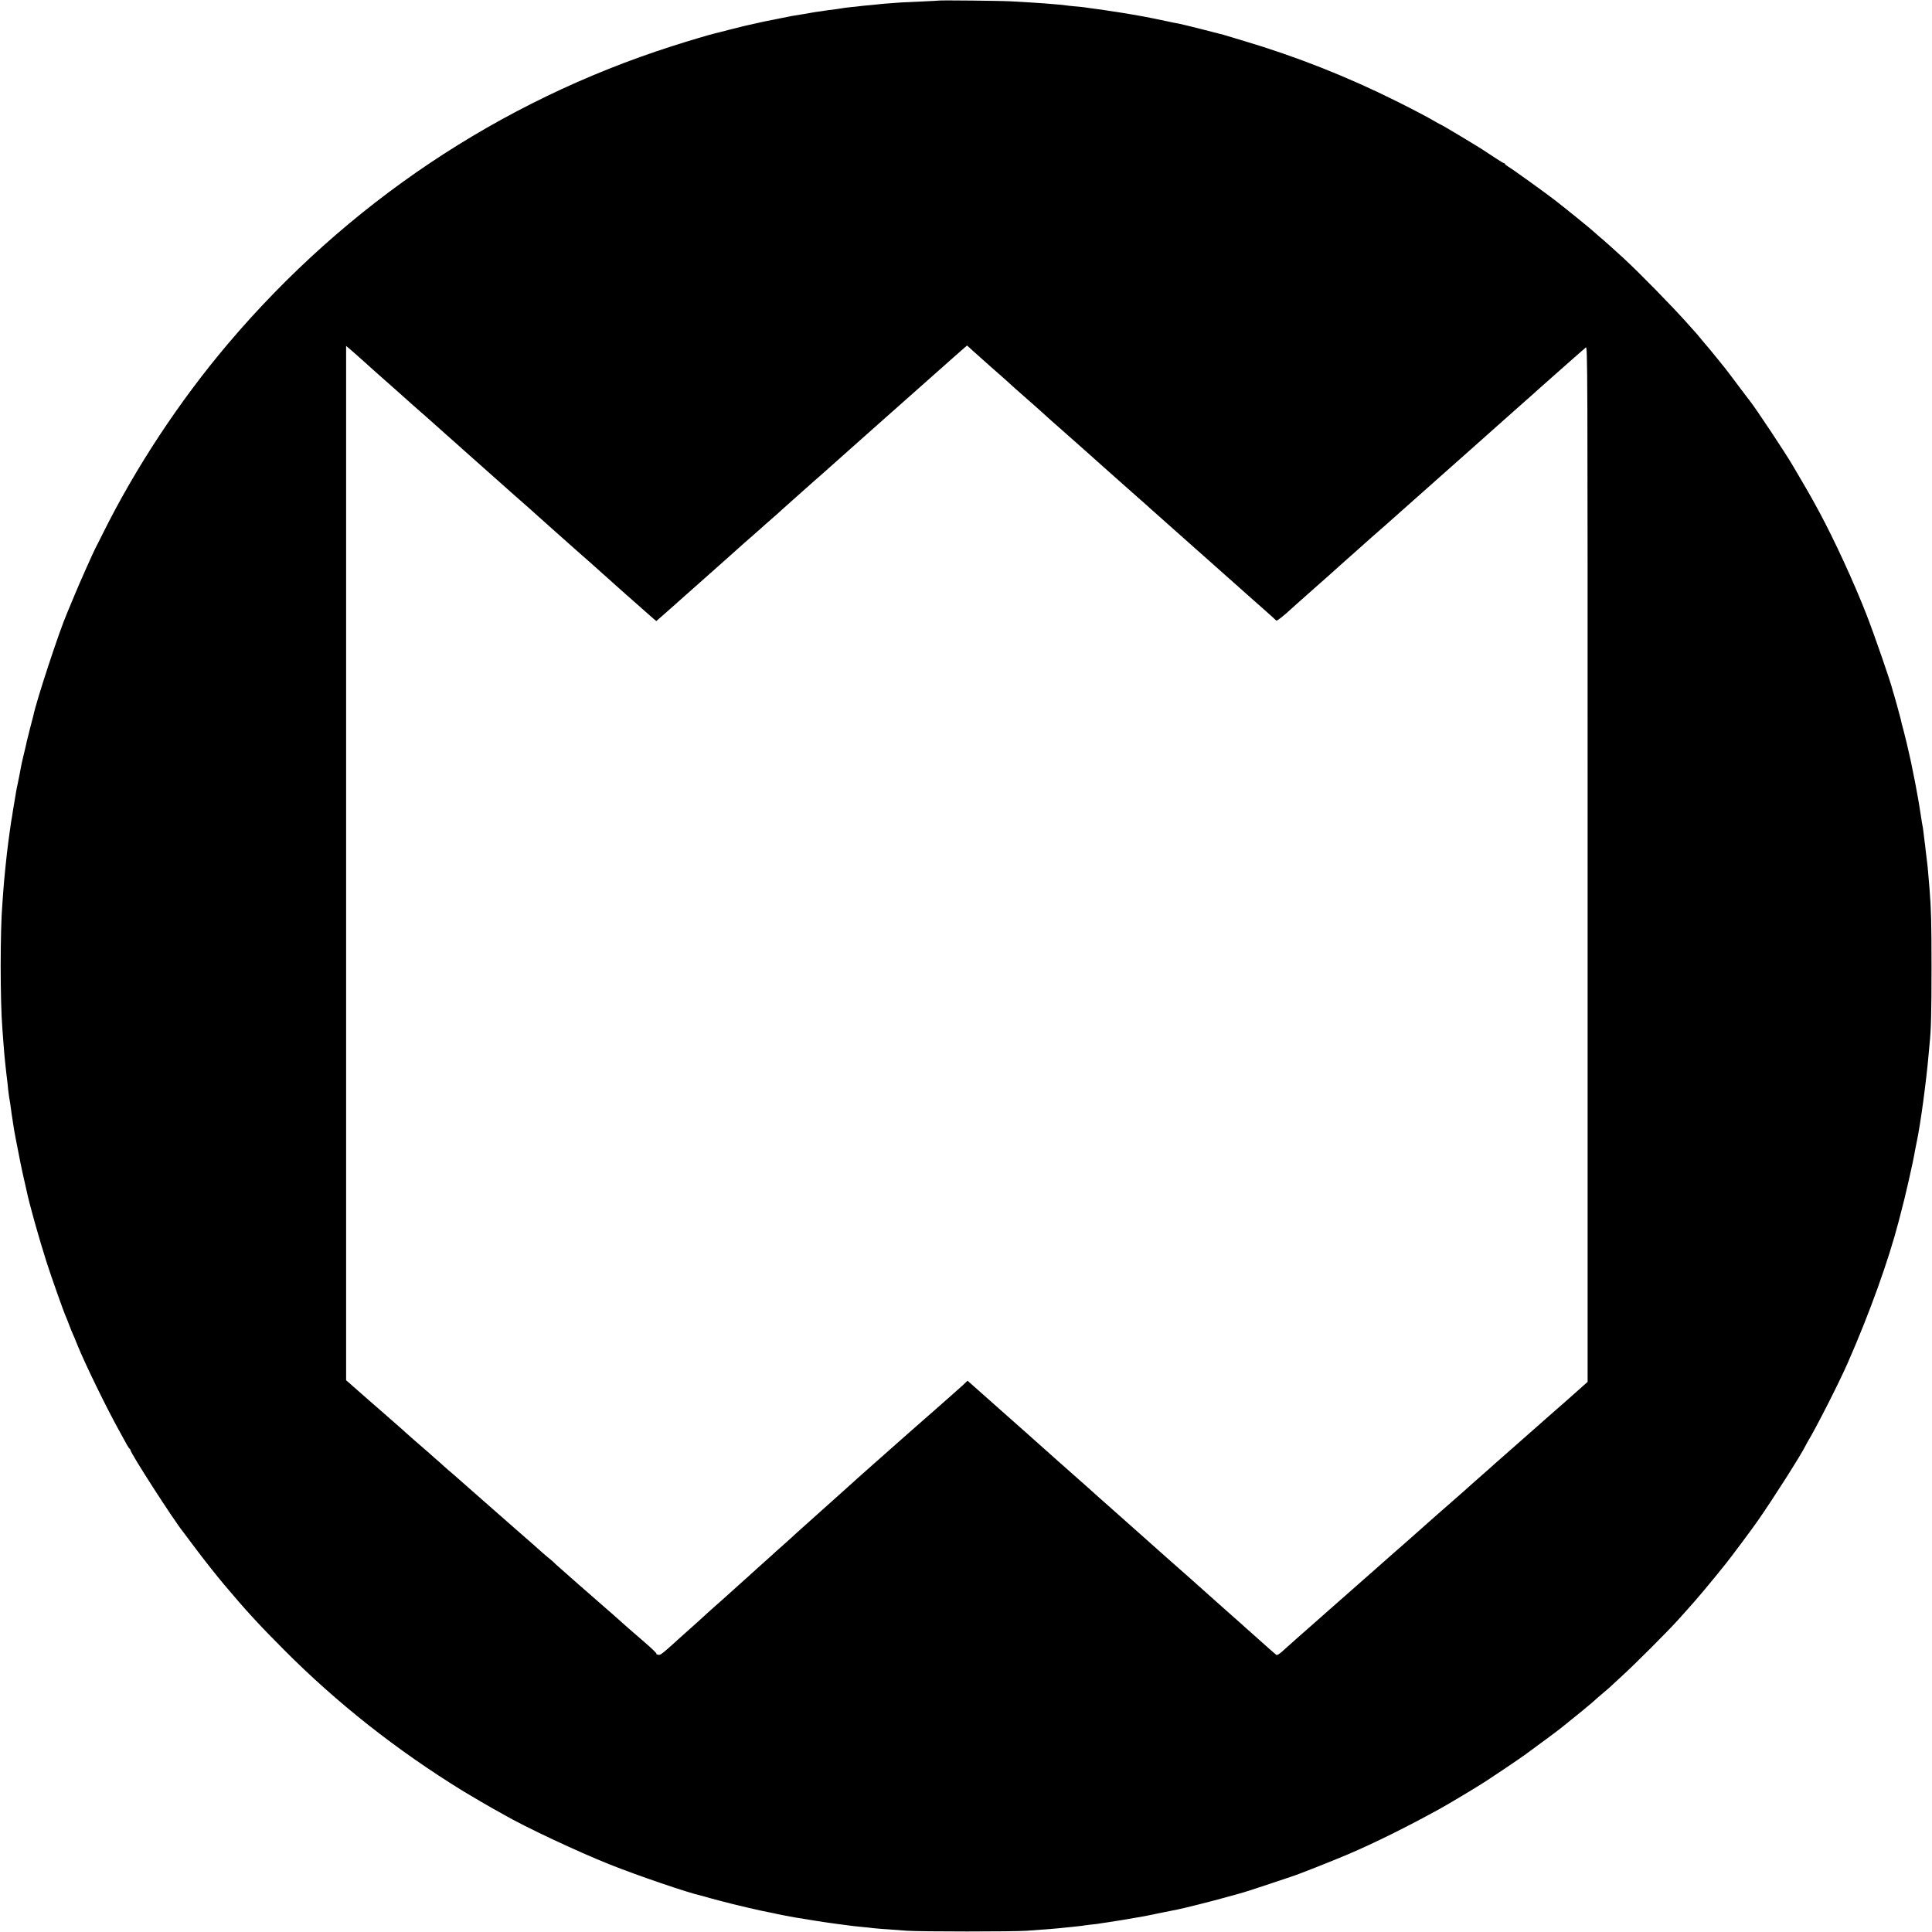
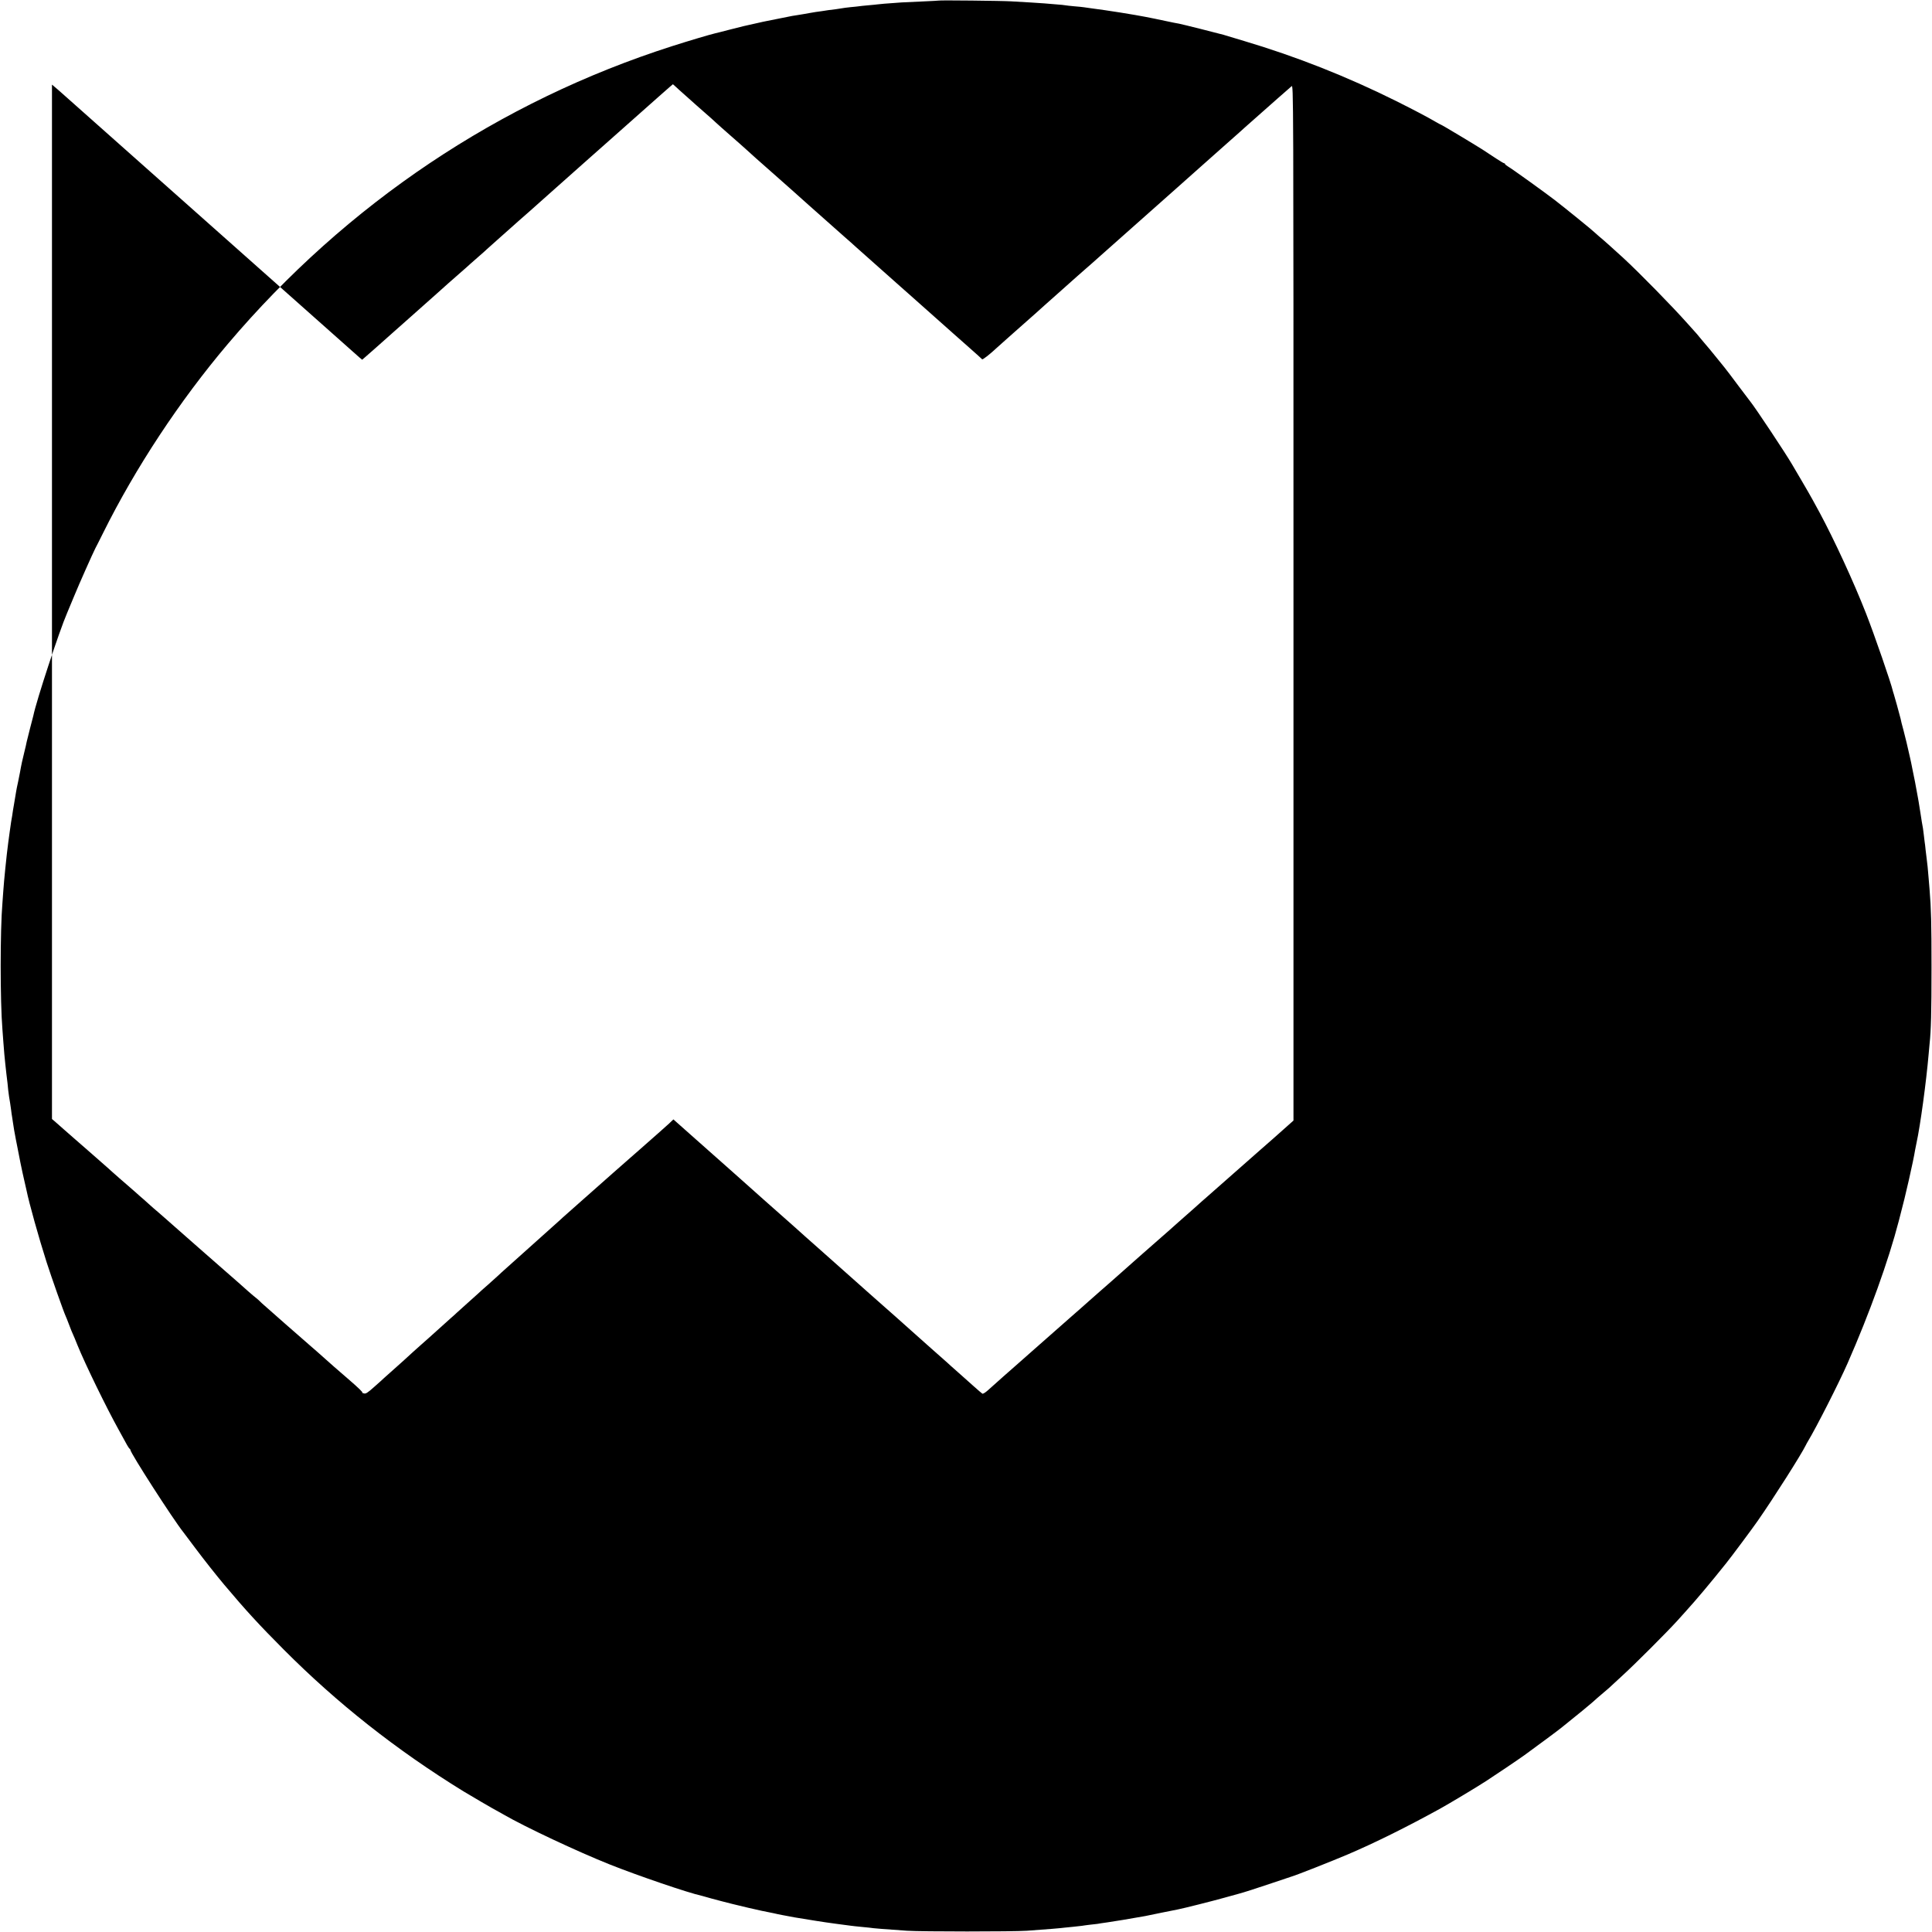
<svg xmlns="http://www.w3.org/2000/svg" version="1.0" width="2000pt" height="2000pt" viewBox="0 0 2000 2000" preserveAspectRatio="xMidYMid meet">
  <g transform="translate(0,2000) scale(0.1,-0.1)" fill="#000000" stroke="none">
-     <path d="M9717 19994 c-1 -1 -76 -5 -167 -9 -91 -4 -187 -8 -215 -10 -172 -12 -229 -17 -248 -20 -12 -2 -58 -6 -101 -10 -43 -4 -86 -8 -95 -10 -9 -1 -47 -6 -86 -9 -38 -4 -77 -9 -85 -11 -8 -2 -37 -6 -65 -10 -27 -3 -63 -8 -80 -10 -16 -3 -46 -7 -65 -10 -47 -6 -88 -12 -130 -20 -19 -4 -47 -9 -62 -11 -16 -2 -40 -6 -55 -9 -16 -2 -44 -7 -63 -10 -19 -4 -78 -15 -130 -26 -52 -11 -108 -22 -125 -25 -16 -3 -70 -14 -120 -26 -49 -11 -106 -24 -125 -28 -19 -4 -89 -22 -155 -39 -66 -17 -130 -34 -142 -36 -49 -11 -278 -79 -443 -132 -1789 -572 -3371 -1631 -4601 -3083 -500 -590 -957 -1283 -1293 -1960 -37 -74 -72 -144 -78 -154 -23 -44 -171 -375 -223 -503 -32 -76 -63 -151 -70 -168 -81 -186 -320 -913 -350 -1064 -2 -9 -17 -68 -34 -131 -16 -63 -32 -126 -35 -140 -2 -14 -13 -61 -24 -105 -18 -71 -32 -134 -46 -215 -2 -14 -11 -56 -19 -95 -9 -38 -18 -86 -21 -105 -3 -19 -12 -73 -20 -120 -8 -47 -18 -103 -20 -125 -3 -22 -8 -51 -11 -64 -2 -14 -9 -61 -15 -105 -6 -45 -12 -94 -15 -111 -10 -79 -18 -144 -30 -265 -11 -108 -15 -156 -21 -235 -3 -44 -7 -100 -9 -125 -24 -279 -24 -1015 0 -1305 2 -27 6 -88 10 -135 3 -47 8 -103 10 -125 2 -22 6 -67 10 -100 3 -33 8 -78 11 -100 11 -89 15 -122 19 -170 6 -49 11 -86 20 -135 2 -14 7 -45 10 -70 3 -25 7 -56 10 -70 2 -14 6 -41 9 -60 4 -32 19 -121 31 -180 3 -14 8 -38 11 -55 15 -84 55 -280 73 -355 11 -47 22 -97 25 -110 28 -138 127 -491 208 -745 49 -153 178 -518 198 -560 5 -11 19 -45 30 -75 11 -30 24 -64 29 -75 28 -64 42 -96 63 -150 80 -197 299 -646 426 -875 38 -69 78 -141 88 -160 11 -19 22 -36 27 -38 4 -2 7 -7 7 -12 0 -31 441 -717 547 -850 6 -8 62 -82 124 -165 96 -128 213 -276 301 -381 223 -265 359 -413 613 -668 556 -559 1171 -1044 1863 -1470 65 -40 324 -191 342 -199 8 -4 42 -23 75 -42 219 -127 762 -382 1095 -515 296 -118 821 -297 954 -325 10 -3 33 -9 50 -14 29 -10 288 -77 331 -86 11 -3 56 -14 100 -24 74 -18 205 -46 265 -57 14 -3 32 -7 40 -9 8 -2 31 -7 50 -10 19 -3 55 -10 80 -15 25 -5 63 -12 85 -15 57 -9 89 -14 185 -30 47 -8 139 -21 205 -30 66 -8 134 -18 152 -20 18 -3 63 -7 100 -11 37 -3 78 -7 91 -9 40 -7 175 -17 392 -32 152 -10 1093 -10 1240 0 213 15 355 27 390 32 14 2 54 6 90 9 36 4 76 8 90 10 14 3 50 7 80 11 30 3 66 7 80 9 14 3 61 10 105 16 66 9 238 38 390 65 17 3 95 19 175 36 80 16 154 31 165 33 57 11 367 89 480 121 72 20 137 38 145 40 47 12 188 57 350 112 102 35 192 65 200 67 50 14 417 159 584 230 285 122 605 281 951 471 89 49 383 225 475 285 82 53 341 227 400 270 84 60 382 281 390 290 3 3 50 41 105 85 55 44 102 82 105 85 3 3 30 25 60 50 30 25 62 52 70 60 8 8 40 36 69 60 30 25 64 54 76 65 12 11 70 65 130 120 137 124 473 461 580 579 44 49 85 94 90 100 101 111 251 289 413 492 45 55 279 369 327 439 168 241 453 690 499 785 4 8 12 24 19 35 90 149 322 606 412 810 229 521 424 1063 531 1475 8 30 16 62 18 70 46 168 134 555 151 665 3 17 10 50 15 75 39 179 100 628 125 915 3 39 8 88 10 110 15 135 20 329 20 790 0 463 -4 608 -20 805 -3 30 -7 84 -10 120 -6 81 -15 167 -20 200 -2 14 -7 54 -11 90 -3 36 -8 73 -10 84 -2 10 -6 44 -9 75 -6 54 -10 79 -20 131 -2 14 -9 54 -14 90 -20 127 -23 143 -27 164 -4 20 -20 108 -30 163 -3 16 -12 62 -21 103 -8 41 -17 84 -19 95 -2 11 -7 34 -11 50 -4 17 -7 32 -8 35 -7 36 -50 216 -60 250 -7 25 -16 59 -20 75 -4 17 -8 37 -10 45 -11 45 -67 247 -72 260 -3 8 -7 20 -8 26 -18 81 -191 582 -278 804 -128 327 -329 762 -480 1043 -21 37 -52 95 -71 130 -18 34 -71 125 -116 202 -45 77 -90 154 -100 170 -60 104 -381 588 -432 650 -5 6 -59 78 -122 161 -62 84 -127 169 -144 190 -17 22 -48 59 -68 84 -71 88 -109 134 -140 169 -17 20 -39 47 -50 60 -10 13 -24 28 -29 35 -6 6 -49 54 -95 106 -159 179 -499 526 -666 680 -99 91 -212 192 -254 226 -19 16 -39 34 -45 40 -14 16 -314 259 -410 333 -108 83 -442 323 -482 346 -18 11 -33 23 -33 27 0 4 -4 8 -9 8 -5 0 -42 22 -83 49 -40 26 -104 69 -143 94 -80 51 -423 257 -430 257 -2 0 -26 13 -52 28 -80 47 -212 117 -410 216 -508 253 -1034 461 -1572 621 -102 31 -199 60 -216 65 -41 12 -435 111 -460 115 -11 1 -74 14 -140 28 -66 15 -160 33 -210 43 -49 9 -97 17 -105 19 -30 6 -286 47 -315 50 -16 2 -46 6 -65 9 -19 3 -55 8 -80 11 -25 3 -56 8 -70 10 -14 2 -59 7 -100 10 -41 4 -82 8 -90 10 -8 2 -53 7 -100 10 -47 4 -101 8 -120 10 -19 2 -80 6 -135 9 -55 3 -147 8 -205 12 -94 6 -748 13 -753 8z m-5998 -3693 c41 -36 79 -70 85 -76 6 -5 34 -30 61 -55 28 -25 84 -74 124 -110 41 -36 79 -69 85 -75 6 -5 52 -46 101 -90 50 -44 95 -84 101 -90 6 -5 37 -32 68 -60 32 -27 68 -59 80 -70 12 -11 58 -51 101 -90 43 -38 86 -77 95 -85 9 -8 52 -46 96 -85 43 -38 81 -72 84 -75 3 -3 64 -57 135 -120 72 -63 132 -117 135 -120 3 -3 43 -39 90 -80 47 -41 87 -77 90 -80 3 -3 61 -55 129 -114 68 -59 144 -127 170 -151 25 -23 114 -102 196 -175 83 -73 184 -163 225 -200 41 -37 93 -82 115 -101 21 -19 46 -41 55 -49 9 -8 52 -46 95 -85 43 -38 104 -92 134 -120 31 -27 87 -77 124 -110 38 -33 83 -73 100 -88 45 -41 137 -121 171 -151 l30 -25 30 26 c17 14 65 56 106 93 41 37 122 109 180 160 58 51 141 125 185 164 43 39 104 93 135 120 30 27 91 81 135 120 43 39 100 89 124 111 25 22 51 45 57 50 6 6 39 35 74 65 35 30 75 66 90 80 15 14 56 50 91 80 35 30 73 64 84 75 12 11 75 67 140 125 66 58 127 112 135 120 9 8 34 30 55 49 22 19 74 64 115 101 41 37 161 143 265 236 105 93 206 183 225 200 19 17 80 71 135 120 55 49 113 101 130 115 63 55 513 455 585 519 41 37 90 80 108 95 l33 28 27 -24 c14 -13 31 -28 37 -34 129 -115 172 -153 185 -165 9 -8 50 -44 91 -80 41 -35 88 -78 106 -95 18 -16 45 -41 60 -54 15 -13 57 -50 93 -82 36 -31 76 -67 90 -79 14 -12 43 -38 65 -58 82 -74 142 -129 215 -192 41 -36 99 -87 130 -115 31 -27 90 -80 131 -116 40 -36 121 -108 179 -160 124 -111 218 -193 355 -315 55 -48 116 -102 135 -120 19 -17 121 -107 225 -200 105 -93 206 -183 225 -200 19 -17 62 -55 95 -84 33 -29 94 -83 135 -120 41 -37 122 -109 180 -160 58 -51 123 -109 145 -129 22 -20 96 -86 165 -146 69 -61 128 -114 132 -119 5 -8 82 53 158 124 9 8 47 42 84 75 38 33 78 69 90 80 39 35 169 150 226 200 30 27 71 63 90 81 19 17 100 89 180 160 80 71 150 133 156 139 6 5 39 35 74 65 34 30 71 62 80 70 9 8 50 45 91 81 70 63 566 503 713 633 38 34 74 66 80 71 87 78 124 111 191 170 44 39 125 111 180 160 56 50 132 117 169 150 38 33 81 71 96 85 15 14 43 39 61 55 55 49 301 266 339 300 19 16 55 48 80 70 25 22 54 48 65 57 20 17 20 16 20 -5345 l0 -5362 -55 -49 c-30 -27 -71 -63 -90 -80 -19 -17 -109 -97 -200 -176 -91 -80 -246 -216 -345 -304 -99 -87 -194 -171 -210 -185 -17 -14 -73 -64 -125 -111 -53 -47 -129 -114 -170 -150 -40 -36 -78 -69 -84 -75 -6 -5 -65 -57 -131 -115 -66 -57 -136 -119 -155 -136 -19 -17 -62 -55 -95 -84 -33 -29 -81 -71 -106 -94 -25 -23 -77 -68 -114 -101 -38 -33 -92 -80 -120 -105 -28 -25 -82 -72 -119 -105 -38 -33 -74 -65 -80 -71 -6 -6 -54 -48 -106 -93 -52 -46 -124 -109 -160 -141 -36 -32 -130 -115 -210 -185 -80 -70 -161 -142 -180 -159 -19 -17 -86 -76 -149 -131 -62 -55 -134 -119 -159 -142 -27 -24 -51 -39 -58 -35 -6 4 -44 36 -84 72 -87 78 -77 69 -174 155 -44 39 -92 81 -106 95 -22 20 -98 87 -164 145 -12 11 -184 164 -202 180 -6 6 -44 39 -84 75 -41 36 -78 70 -84 75 -6 6 -67 59 -136 120 -69 60 -127 112 -130 115 -3 3 -68 61 -145 129 -77 68 -158 140 -180 160 -22 20 -119 106 -215 191 -96 85 -191 169 -210 187 -19 17 -44 40 -56 50 -46 40 -521 461 -599 532 -22 20 -78 70 -125 111 -47 41 -90 80 -96 85 -42 38 -177 157 -283 251 l-125 111 -45 -43 c-42 -38 -118 -106 -315 -279 -38 -33 -74 -65 -80 -70 -6 -6 -47 -42 -91 -80 -44 -39 -85 -74 -91 -80 -26 -24 -172 -153 -339 -300 -99 -87 -182 -161 -185 -164 -3 -3 -45 -42 -95 -86 -49 -44 -110 -98 -135 -121 -57 -52 -243 -218 -345 -309 -43 -38 -88 -79 -99 -90 -12 -11 -57 -51 -100 -90 -44 -38 -92 -81 -106 -95 -15 -14 -63 -56 -106 -95 -43 -38 -93 -83 -111 -100 -17 -16 -44 -41 -60 -54 -22 -19 -136 -122 -229 -206 -6 -5 -42 -37 -79 -70 -38 -33 -76 -67 -84 -75 -17 -17 -181 -165 -245 -221 -21 -19 -46 -41 -55 -49 -9 -9 -54 -50 -101 -91 -73 -65 -89 -75 -110 -68 -14 4 -21 7 -15 8 10 1 -38 48 -140 136 -39 33 -72 62 -75 65 -3 3 -36 32 -75 65 -38 33 -74 65 -80 71 -5 5 -46 41 -90 80 -44 38 -82 71 -85 74 -3 3 -57 50 -120 105 -63 55 -120 104 -126 110 -19 17 -147 130 -204 180 -30 26 -59 52 -65 59 -5 6 -22 21 -37 33 -23 17 -121 102 -182 158 -6 6 -85 75 -176 154 -91 79 -196 172 -235 206 -74 66 -138 122 -250 220 -38 33 -76 67 -85 75 -9 8 -45 40 -80 70 -36 30 -85 73 -110 96 -25 23 -63 57 -85 75 -21 19 -46 41 -55 49 -9 8 -30 26 -46 40 -54 46 -178 155 -200 175 -11 11 -34 31 -50 45 -16 14 -90 79 -164 144 -74 65 -148 130 -165 144 -16 14 -64 56 -105 92 -41 37 -87 77 -101 89 l-26 22 0 5354 0 5354 31 -26 c17 -14 64 -55 105 -92z" />
+     <path d="M9717 19994 c-1 -1 -76 -5 -167 -9 -91 -4 -187 -8 -215 -10 -172 -12 -229 -17 -248 -20 -12 -2 -58 -6 -101 -10 -43 -4 -86 -8 -95 -10 -9 -1 -47 -6 -86 -9 -38 -4 -77 -9 -85 -11 -8 -2 -37 -6 -65 -10 -27 -3 -63 -8 -80 -10 -16 -3 -46 -7 -65 -10 -47 -6 -88 -12 -130 -20 -19 -4 -47 -9 -62 -11 -16 -2 -40 -6 -55 -9 -16 -2 -44 -7 -63 -10 -19 -4 -78 -15 -130 -26 -52 -11 -108 -22 -125 -25 -16 -3 -70 -14 -120 -26 -49 -11 -106 -24 -125 -28 -19 -4 -89 -22 -155 -39 -66 -17 -130 -34 -142 -36 -49 -11 -278 -79 -443 -132 -1789 -572 -3371 -1631 -4601 -3083 -500 -590 -957 -1283 -1293 -1960 -37 -74 -72 -144 -78 -154 -23 -44 -171 -375 -223 -503 -32 -76 -63 -151 -70 -168 -81 -186 -320 -913 -350 -1064 -2 -9 -17 -68 -34 -131 -16 -63 -32 -126 -35 -140 -2 -14 -13 -61 -24 -105 -18 -71 -32 -134 -46 -215 -2 -14 -11 -56 -19 -95 -9 -38 -18 -86 -21 -105 -3 -19 -12 -73 -20 -120 -8 -47 -18 -103 -20 -125 -3 -22 -8 -51 -11 -64 -2 -14 -9 -61 -15 -105 -6 -45 -12 -94 -15 -111 -10 -79 -18 -144 -30 -265 -11 -108 -15 -156 -21 -235 -3 -44 -7 -100 -9 -125 -24 -279 -24 -1015 0 -1305 2 -27 6 -88 10 -135 3 -47 8 -103 10 -125 2 -22 6 -67 10 -100 3 -33 8 -78 11 -100 11 -89 15 -122 19 -170 6 -49 11 -86 20 -135 2 -14 7 -45 10 -70 3 -25 7 -56 10 -70 2 -14 6 -41 9 -60 4 -32 19 -121 31 -180 3 -14 8 -38 11 -55 15 -84 55 -280 73 -355 11 -47 22 -97 25 -110 28 -138 127 -491 208 -745 49 -153 178 -518 198 -560 5 -11 19 -45 30 -75 11 -30 24 -64 29 -75 28 -64 42 -96 63 -150 80 -197 299 -646 426 -875 38 -69 78 -141 88 -160 11 -19 22 -36 27 -38 4 -2 7 -7 7 -12 0 -31 441 -717 547 -850 6 -8 62 -82 124 -165 96 -128 213 -276 301 -381 223 -265 359 -413 613 -668 556 -559 1171 -1044 1863 -1470 65 -40 324 -191 342 -199 8 -4 42 -23 75 -42 219 -127 762 -382 1095 -515 296 -118 821 -297 954 -325 10 -3 33 -9 50 -14 29 -10 288 -77 331 -86 11 -3 56 -14 100 -24 74 -18 205 -46 265 -57 14 -3 32 -7 40 -9 8 -2 31 -7 50 -10 19 -3 55 -10 80 -15 25 -5 63 -12 85 -15 57 -9 89 -14 185 -30 47 -8 139 -21 205 -30 66 -8 134 -18 152 -20 18 -3 63 -7 100 -11 37 -3 78 -7 91 -9 40 -7 175 -17 392 -32 152 -10 1093 -10 1240 0 213 15 355 27 390 32 14 2 54 6 90 9 36 4 76 8 90 10 14 3 50 7 80 11 30 3 66 7 80 9 14 3 61 10 105 16 66 9 238 38 390 65 17 3 95 19 175 36 80 16 154 31 165 33 57 11 367 89 480 121 72 20 137 38 145 40 47 12 188 57 350 112 102 35 192 65 200 67 50 14 417 159 584 230 285 122 605 281 951 471 89 49 383 225 475 285 82 53 341 227 400 270 84 60 382 281 390 290 3 3 50 41 105 85 55 44 102 82 105 85 3 3 30 25 60 50 30 25 62 52 70 60 8 8 40 36 69 60 30 25 64 54 76 65 12 11 70 65 130 120 137 124 473 461 580 579 44 49 85 94 90 100 101 111 251 289 413 492 45 55 279 369 327 439 168 241 453 690 499 785 4 8 12 24 19 35 90 149 322 606 412 810 229 521 424 1063 531 1475 8 30 16 62 18 70 46 168 134 555 151 665 3 17 10 50 15 75 39 179 100 628 125 915 3 39 8 88 10 110 15 135 20 329 20 790 0 463 -4 608 -20 805 -3 30 -7 84 -10 120 -6 81 -15 167 -20 200 -2 14 -7 54 -11 90 -3 36 -8 73 -10 84 -2 10 -6 44 -9 75 -6 54 -10 79 -20 131 -2 14 -9 54 -14 90 -20 127 -23 143 -27 164 -4 20 -20 108 -30 163 -3 16 -12 62 -21 103 -8 41 -17 84 -19 95 -2 11 -7 34 -11 50 -4 17 -7 32 -8 35 -7 36 -50 216 -60 250 -7 25 -16 59 -20 75 -4 17 -8 37 -10 45 -11 45 -67 247 -72 260 -3 8 -7 20 -8 26 -18 81 -191 582 -278 804 -128 327 -329 762 -480 1043 -21 37 -52 95 -71 130 -18 34 -71 125 -116 202 -45 77 -90 154 -100 170 -60 104 -381 588 -432 650 -5 6 -59 78 -122 161 -62 84 -127 169 -144 190 -17 22 -48 59 -68 84 -71 88 -109 134 -140 169 -17 20 -39 47 -50 60 -10 13 -24 28 -29 35 -6 6 -49 54 -95 106 -159 179 -499 526 -666 680 -99 91 -212 192 -254 226 -19 16 -39 34 -45 40 -14 16 -314 259 -410 333 -108 83 -442 323 -482 346 -18 11 -33 23 -33 27 0 4 -4 8 -9 8 -5 0 -42 22 -83 49 -40 26 -104 69 -143 94 -80 51 -423 257 -430 257 -2 0 -26 13 -52 28 -80 47 -212 117 -410 216 -508 253 -1034 461 -1572 621 -102 31 -199 60 -216 65 -41 12 -435 111 -460 115 -11 1 -74 14 -140 28 -66 15 -160 33 -210 43 -49 9 -97 17 -105 19 -30 6 -286 47 -315 50 -16 2 -46 6 -65 9 -19 3 -55 8 -80 11 -25 3 -56 8 -70 10 -14 2 -59 7 -100 10 -41 4 -82 8 -90 10 -8 2 -53 7 -100 10 -47 4 -101 8 -120 10 -19 2 -80 6 -135 9 -55 3 -147 8 -205 12 -94 6 -748 13 -753 8z m-5998 -3693 l30 -25 30 26 c17 14 65 56 106 93 41 37 122 109 180 160 58 51 141 125 185 164 43 39 104 93 135 120 30 27 91 81 135 120 43 39 100 89 124 111 25 22 51 45 57 50 6 6 39 35 74 65 35 30 75 66 90 80 15 14 56 50 91 80 35 30 73 64 84 75 12 11 75 67 140 125 66 58 127 112 135 120 9 8 34 30 55 49 22 19 74 64 115 101 41 37 161 143 265 236 105 93 206 183 225 200 19 17 80 71 135 120 55 49 113 101 130 115 63 55 513 455 585 519 41 37 90 80 108 95 l33 28 27 -24 c14 -13 31 -28 37 -34 129 -115 172 -153 185 -165 9 -8 50 -44 91 -80 41 -35 88 -78 106 -95 18 -16 45 -41 60 -54 15 -13 57 -50 93 -82 36 -31 76 -67 90 -79 14 -12 43 -38 65 -58 82 -74 142 -129 215 -192 41 -36 99 -87 130 -115 31 -27 90 -80 131 -116 40 -36 121 -108 179 -160 124 -111 218 -193 355 -315 55 -48 116 -102 135 -120 19 -17 121 -107 225 -200 105 -93 206 -183 225 -200 19 -17 62 -55 95 -84 33 -29 94 -83 135 -120 41 -37 122 -109 180 -160 58 -51 123 -109 145 -129 22 -20 96 -86 165 -146 69 -61 128 -114 132 -119 5 -8 82 53 158 124 9 8 47 42 84 75 38 33 78 69 90 80 39 35 169 150 226 200 30 27 71 63 90 81 19 17 100 89 180 160 80 71 150 133 156 139 6 5 39 35 74 65 34 30 71 62 80 70 9 8 50 45 91 81 70 63 566 503 713 633 38 34 74 66 80 71 87 78 124 111 191 170 44 39 125 111 180 160 56 50 132 117 169 150 38 33 81 71 96 85 15 14 43 39 61 55 55 49 301 266 339 300 19 16 55 48 80 70 25 22 54 48 65 57 20 17 20 16 20 -5345 l0 -5362 -55 -49 c-30 -27 -71 -63 -90 -80 -19 -17 -109 -97 -200 -176 -91 -80 -246 -216 -345 -304 -99 -87 -194 -171 -210 -185 -17 -14 -73 -64 -125 -111 -53 -47 -129 -114 -170 -150 -40 -36 -78 -69 -84 -75 -6 -5 -65 -57 -131 -115 -66 -57 -136 -119 -155 -136 -19 -17 -62 -55 -95 -84 -33 -29 -81 -71 -106 -94 -25 -23 -77 -68 -114 -101 -38 -33 -92 -80 -120 -105 -28 -25 -82 -72 -119 -105 -38 -33 -74 -65 -80 -71 -6 -6 -54 -48 -106 -93 -52 -46 -124 -109 -160 -141 -36 -32 -130 -115 -210 -185 -80 -70 -161 -142 -180 -159 -19 -17 -86 -76 -149 -131 -62 -55 -134 -119 -159 -142 -27 -24 -51 -39 -58 -35 -6 4 -44 36 -84 72 -87 78 -77 69 -174 155 -44 39 -92 81 -106 95 -22 20 -98 87 -164 145 -12 11 -184 164 -202 180 -6 6 -44 39 -84 75 -41 36 -78 70 -84 75 -6 6 -67 59 -136 120 -69 60 -127 112 -130 115 -3 3 -68 61 -145 129 -77 68 -158 140 -180 160 -22 20 -119 106 -215 191 -96 85 -191 169 -210 187 -19 17 -44 40 -56 50 -46 40 -521 461 -599 532 -22 20 -78 70 -125 111 -47 41 -90 80 -96 85 -42 38 -177 157 -283 251 l-125 111 -45 -43 c-42 -38 -118 -106 -315 -279 -38 -33 -74 -65 -80 -70 -6 -6 -47 -42 -91 -80 -44 -39 -85 -74 -91 -80 -26 -24 -172 -153 -339 -300 -99 -87 -182 -161 -185 -164 -3 -3 -45 -42 -95 -86 -49 -44 -110 -98 -135 -121 -57 -52 -243 -218 -345 -309 -43 -38 -88 -79 -99 -90 -12 -11 -57 -51 -100 -90 -44 -38 -92 -81 -106 -95 -15 -14 -63 -56 -106 -95 -43 -38 -93 -83 -111 -100 -17 -16 -44 -41 -60 -54 -22 -19 -136 -122 -229 -206 -6 -5 -42 -37 -79 -70 -38 -33 -76 -67 -84 -75 -17 -17 -181 -165 -245 -221 -21 -19 -46 -41 -55 -49 -9 -9 -54 -50 -101 -91 -73 -65 -89 -75 -110 -68 -14 4 -21 7 -15 8 10 1 -38 48 -140 136 -39 33 -72 62 -75 65 -3 3 -36 32 -75 65 -38 33 -74 65 -80 71 -5 5 -46 41 -90 80 -44 38 -82 71 -85 74 -3 3 -57 50 -120 105 -63 55 -120 104 -126 110 -19 17 -147 130 -204 180 -30 26 -59 52 -65 59 -5 6 -22 21 -37 33 -23 17 -121 102 -182 158 -6 6 -85 75 -176 154 -91 79 -196 172 -235 206 -74 66 -138 122 -250 220 -38 33 -76 67 -85 75 -9 8 -45 40 -80 70 -36 30 -85 73 -110 96 -25 23 -63 57 -85 75 -21 19 -46 41 -55 49 -9 8 -30 26 -46 40 -54 46 -178 155 -200 175 -11 11 -34 31 -50 45 -16 14 -90 79 -164 144 -74 65 -148 130 -165 144 -16 14 -64 56 -105 92 -41 37 -87 77 -101 89 l-26 22 0 5354 0 5354 31 -26 c17 -14 64 -55 105 -92z" />
  </g>
</svg>